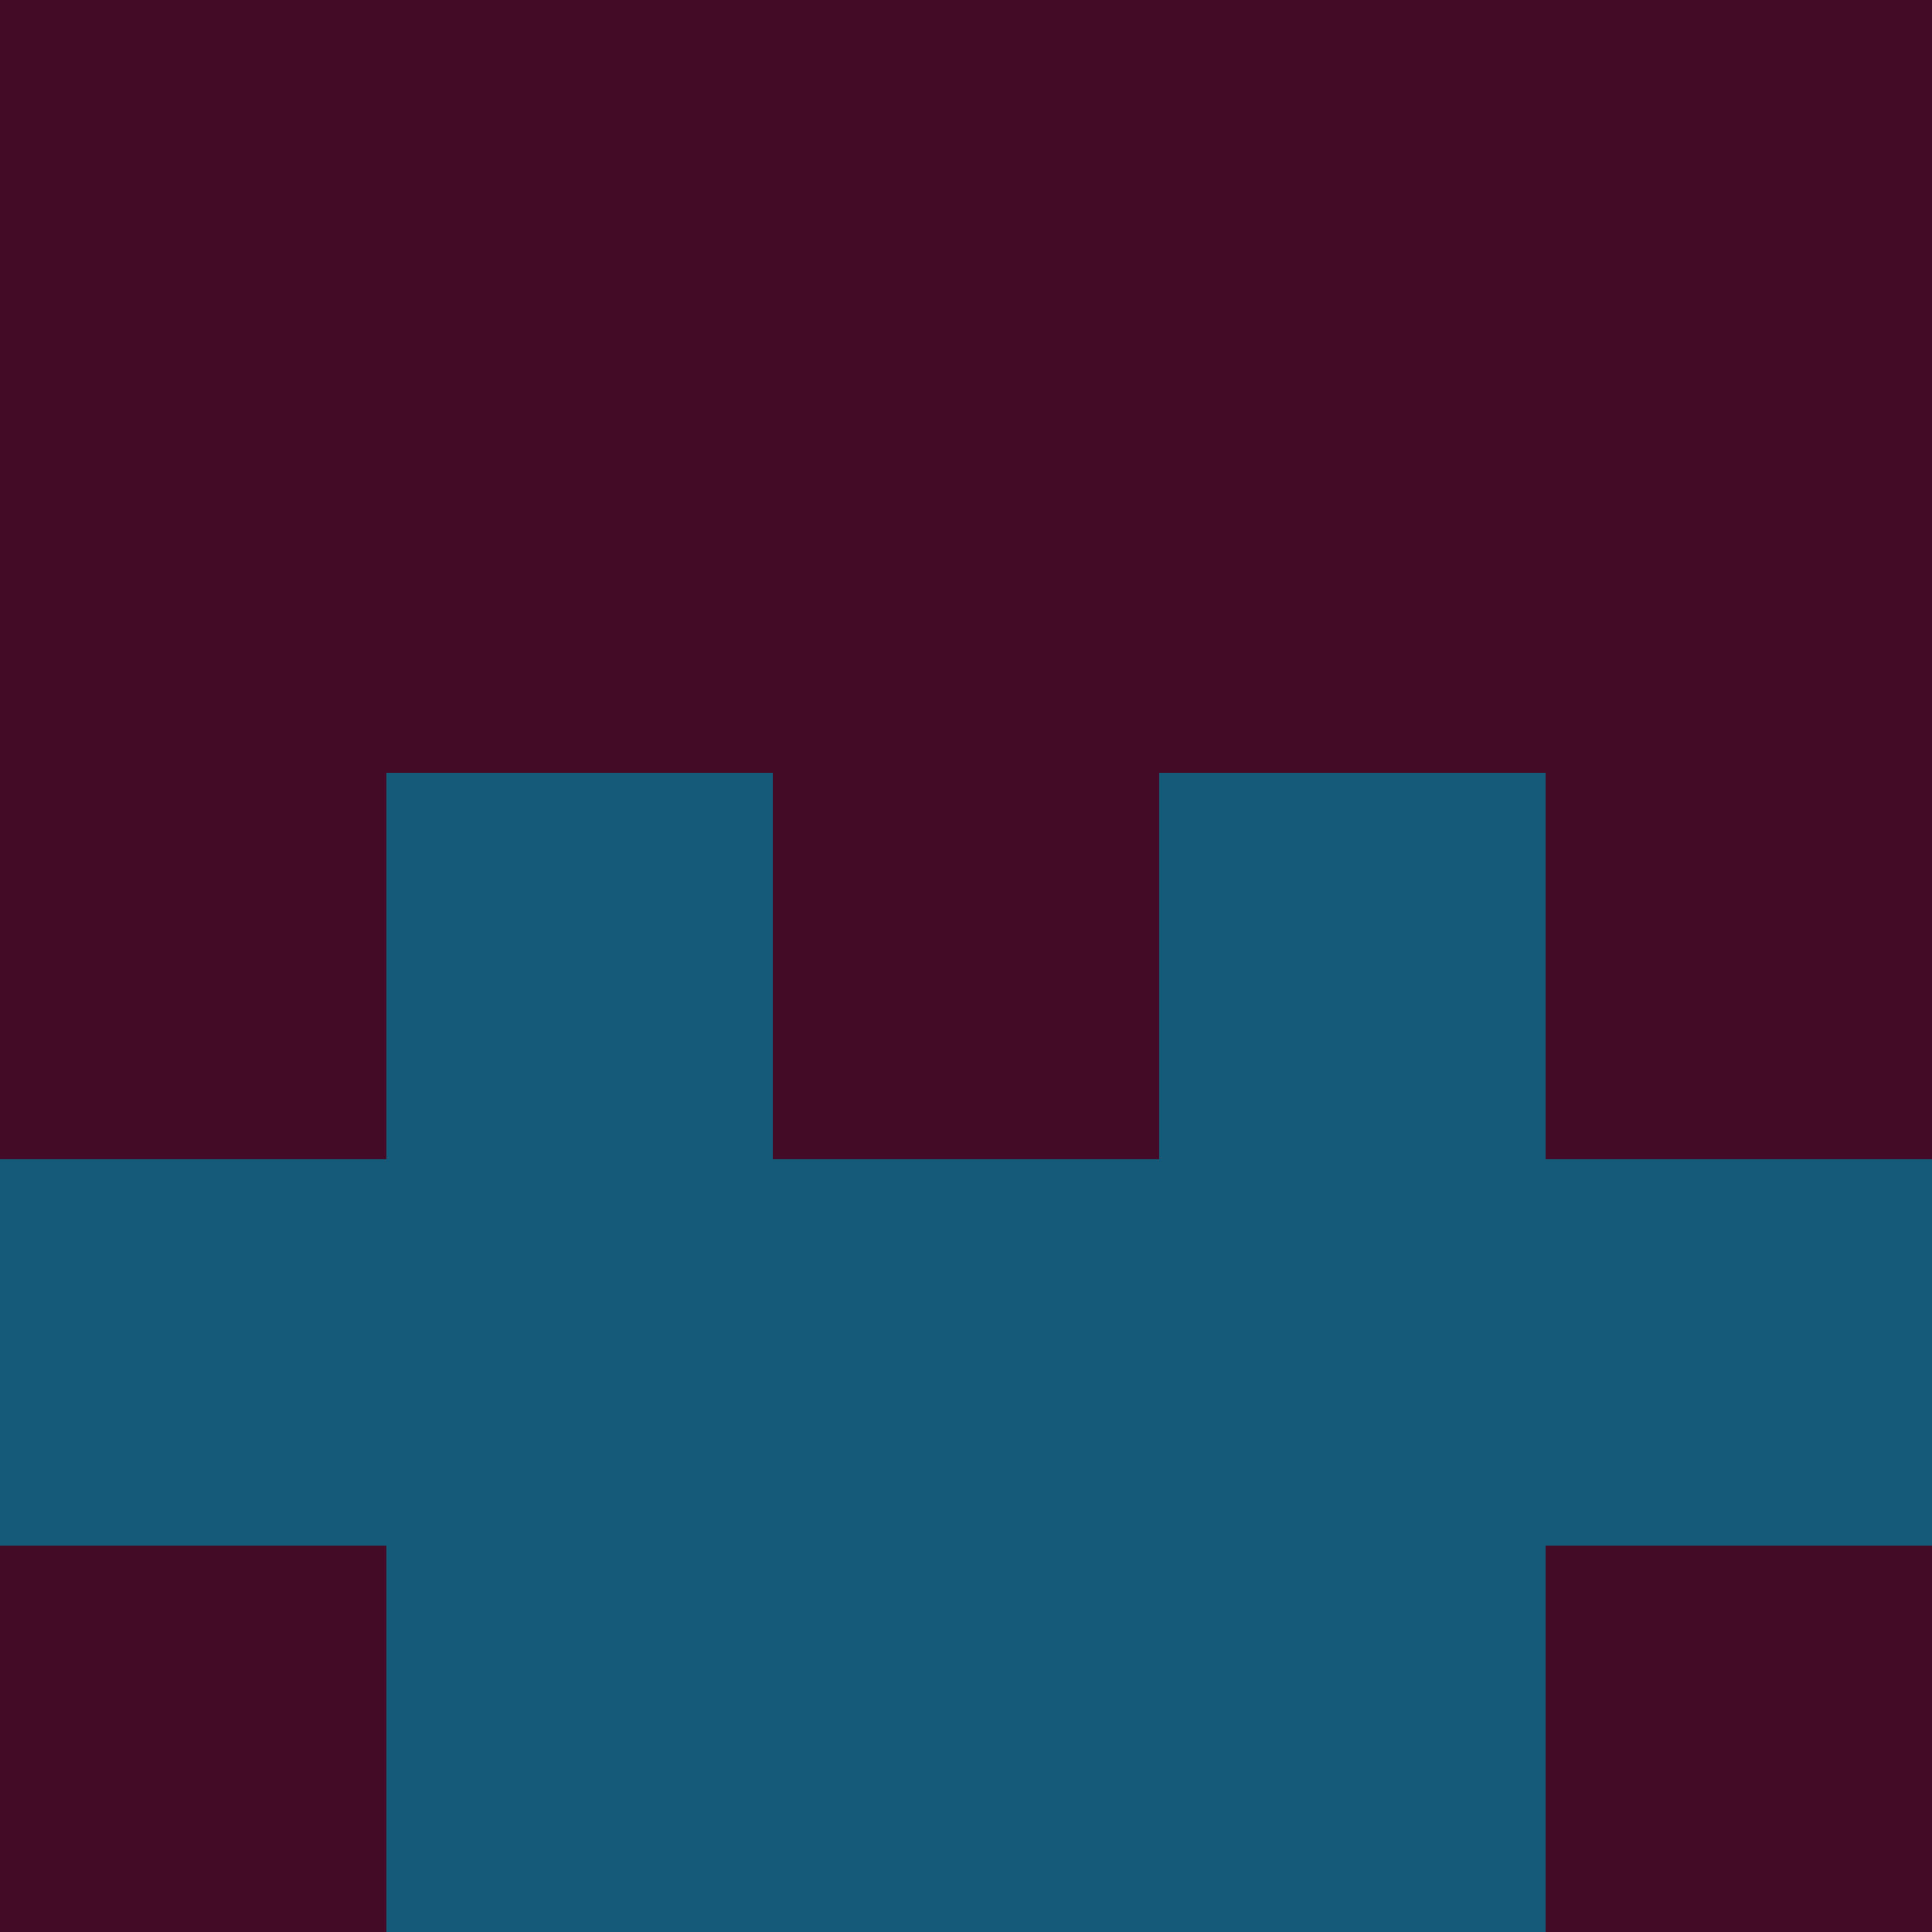
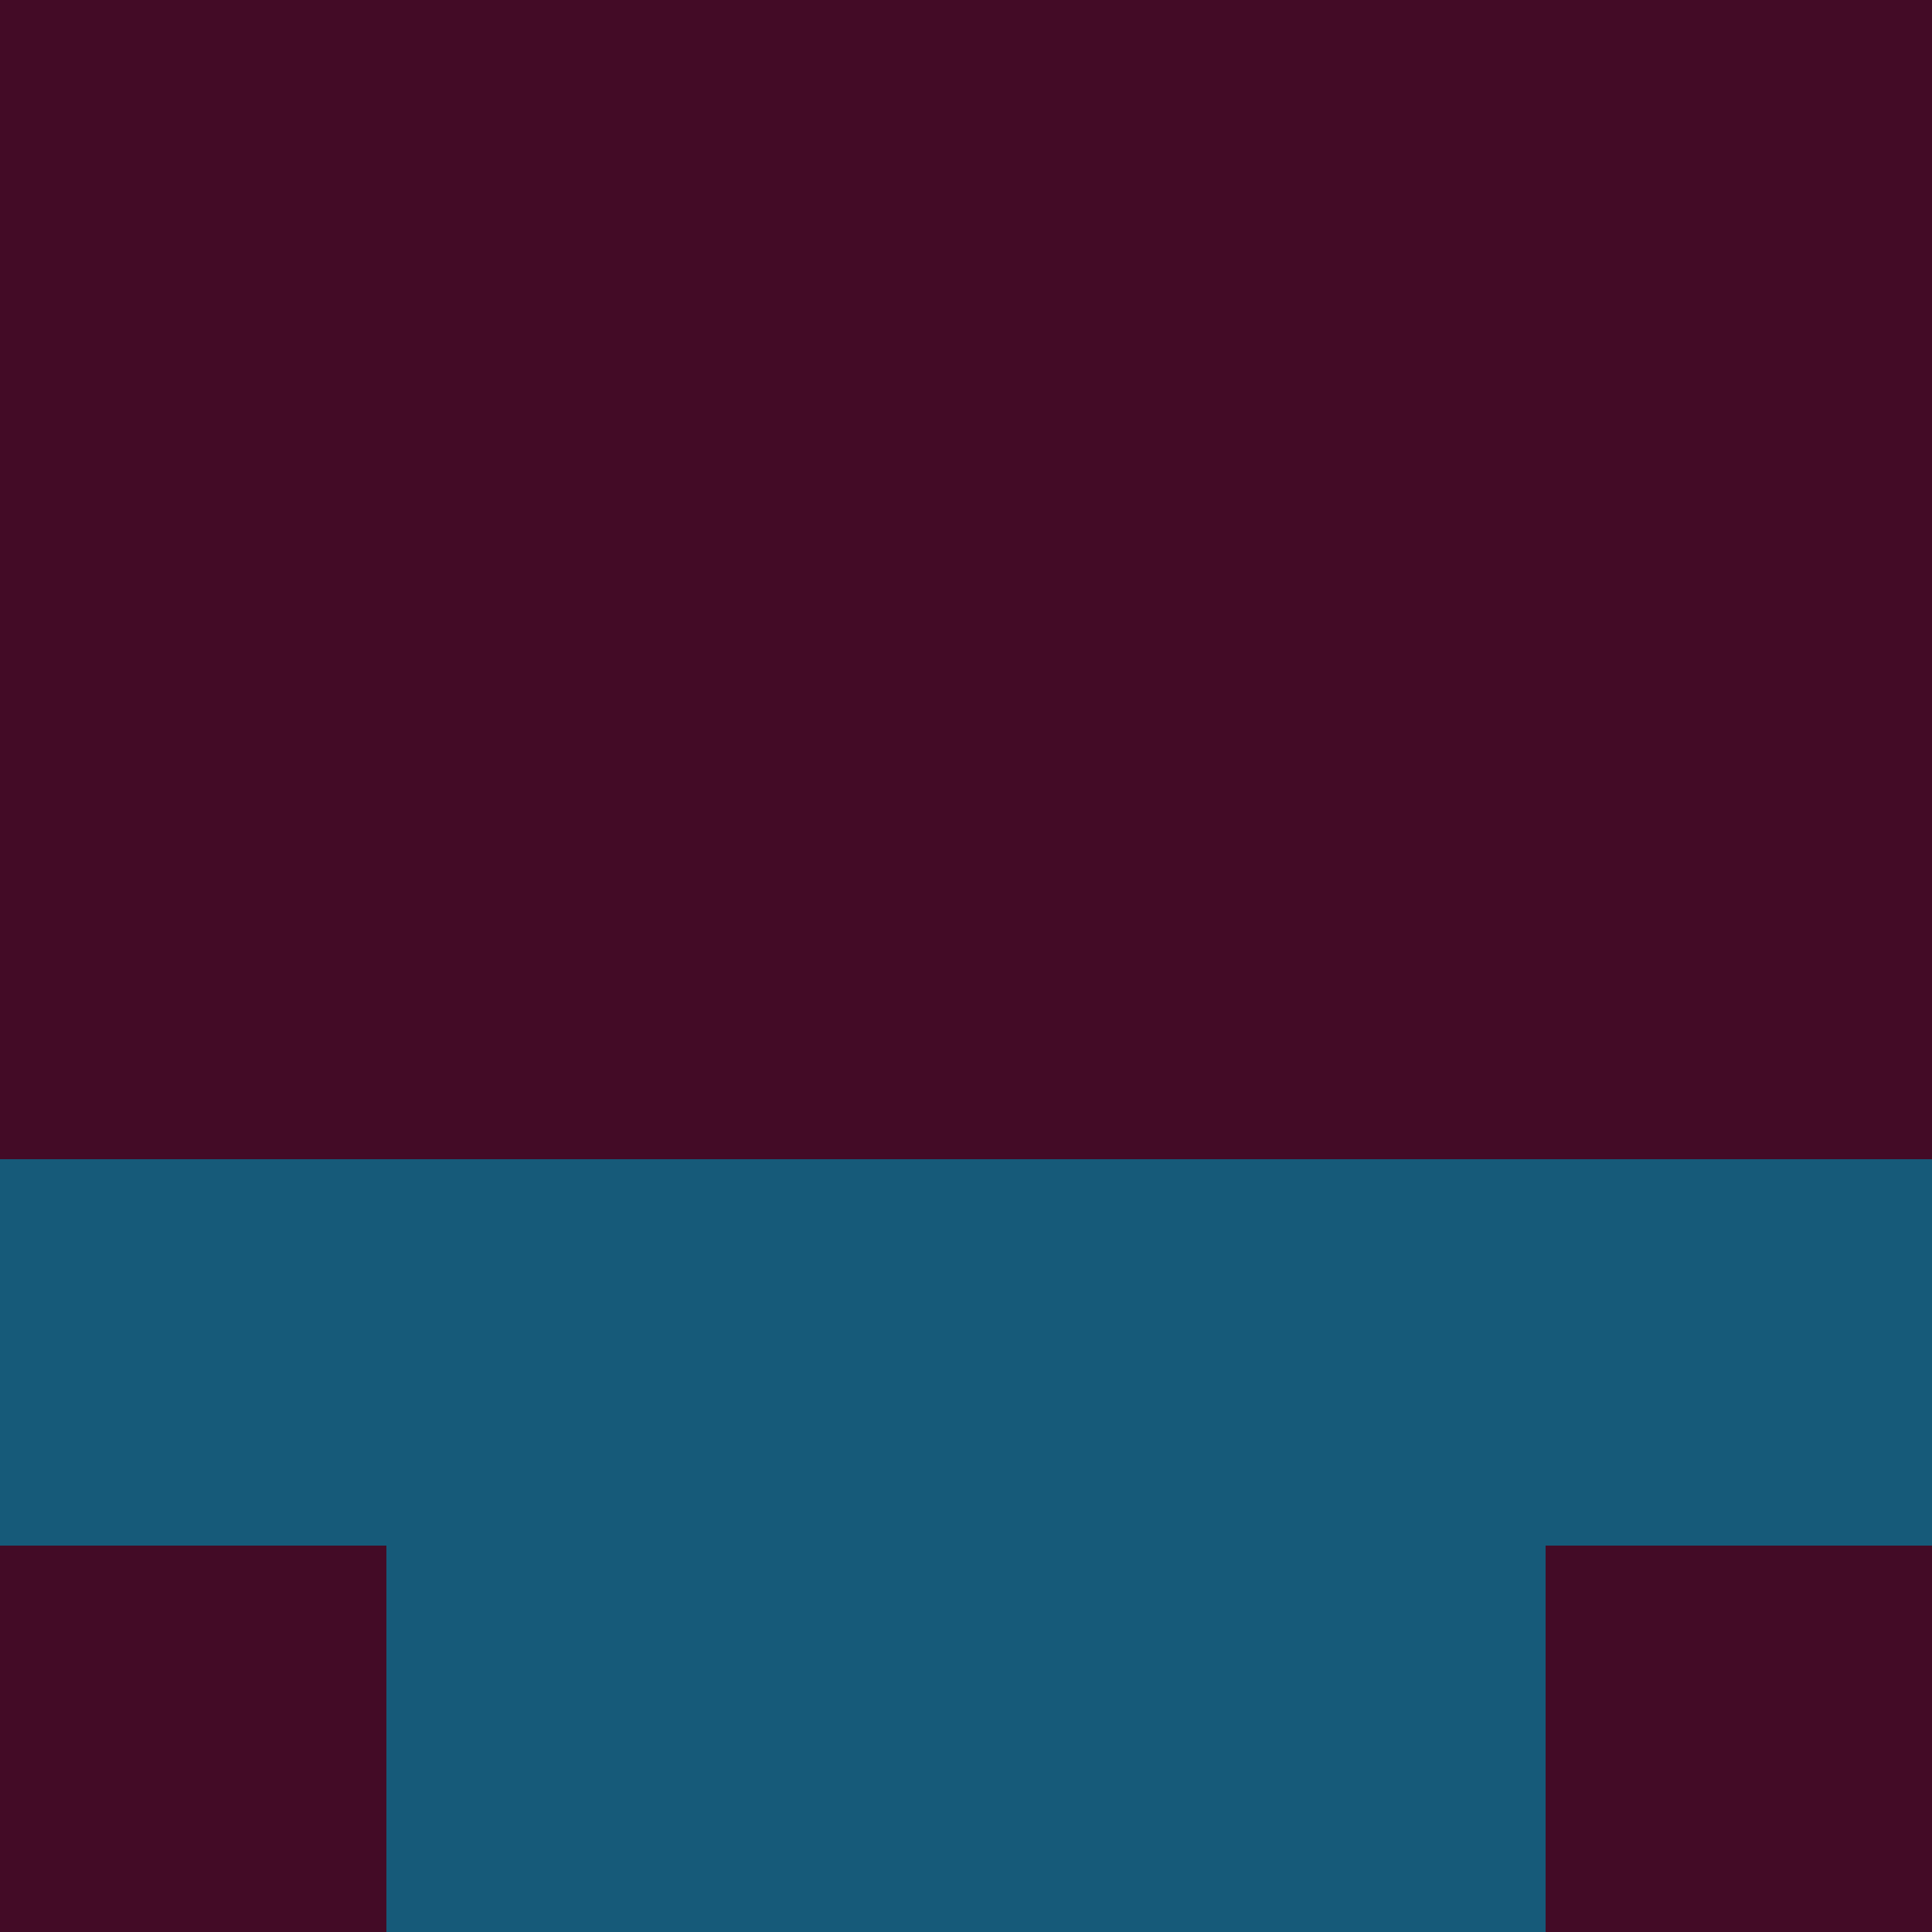
<svg xmlns="http://www.w3.org/2000/svg" viewBox="0 0 5 5" width="24" height="24">
  <rect width="5" height="5" fill="#430b26" />
-   <rect x="1" y="2" width="1" height="1" fill="#165a79" />
-   <rect x="3" y="2" width="1" height="1" fill="#165a79" />
  <rect x="0" y="3" width="1" height="1" fill="#165a79" />
  <rect x="4" y="3" width="1" height="1" fill="#165a79" />
  <rect x="1" y="3" width="1" height="1" fill="#165a79" />
  <rect x="3" y="3" width="1" height="1" fill="#165a79" />
  <rect x="2" y="3" width="1" height="1" fill="#165a79" />
  <rect x="1" y="4" width="1" height="1" fill="#165a79" />
  <rect x="3" y="4" width="1" height="1" fill="#165a79" />
  <rect x="2" y="4" width="1" height="1" fill="#165a79" />
</svg>